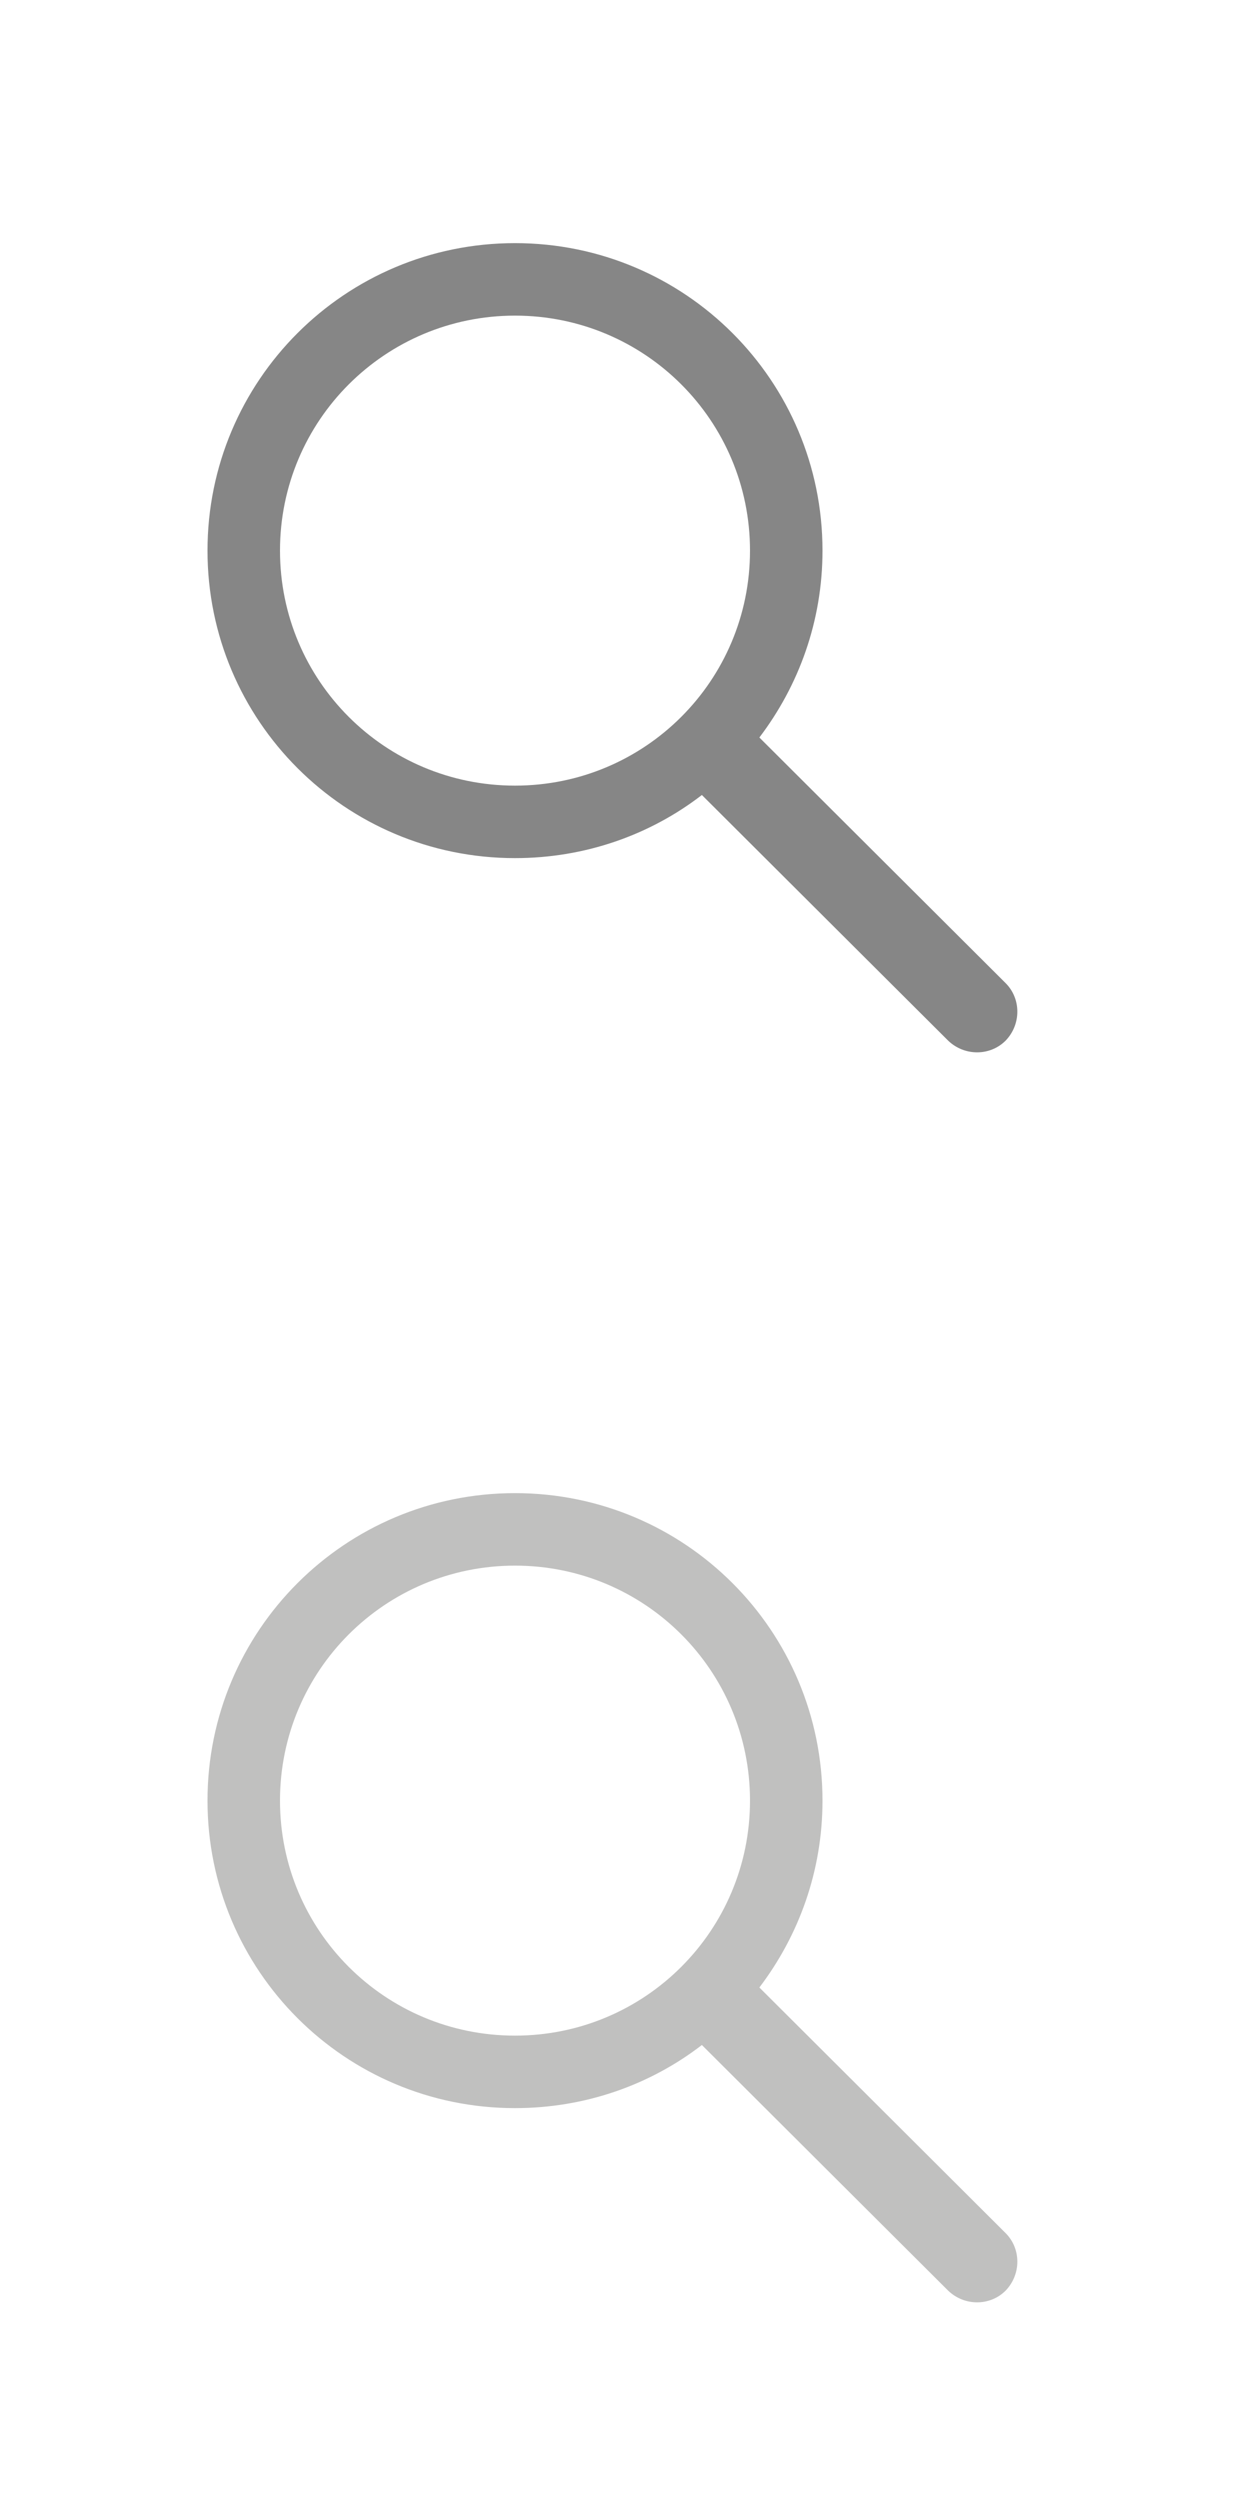
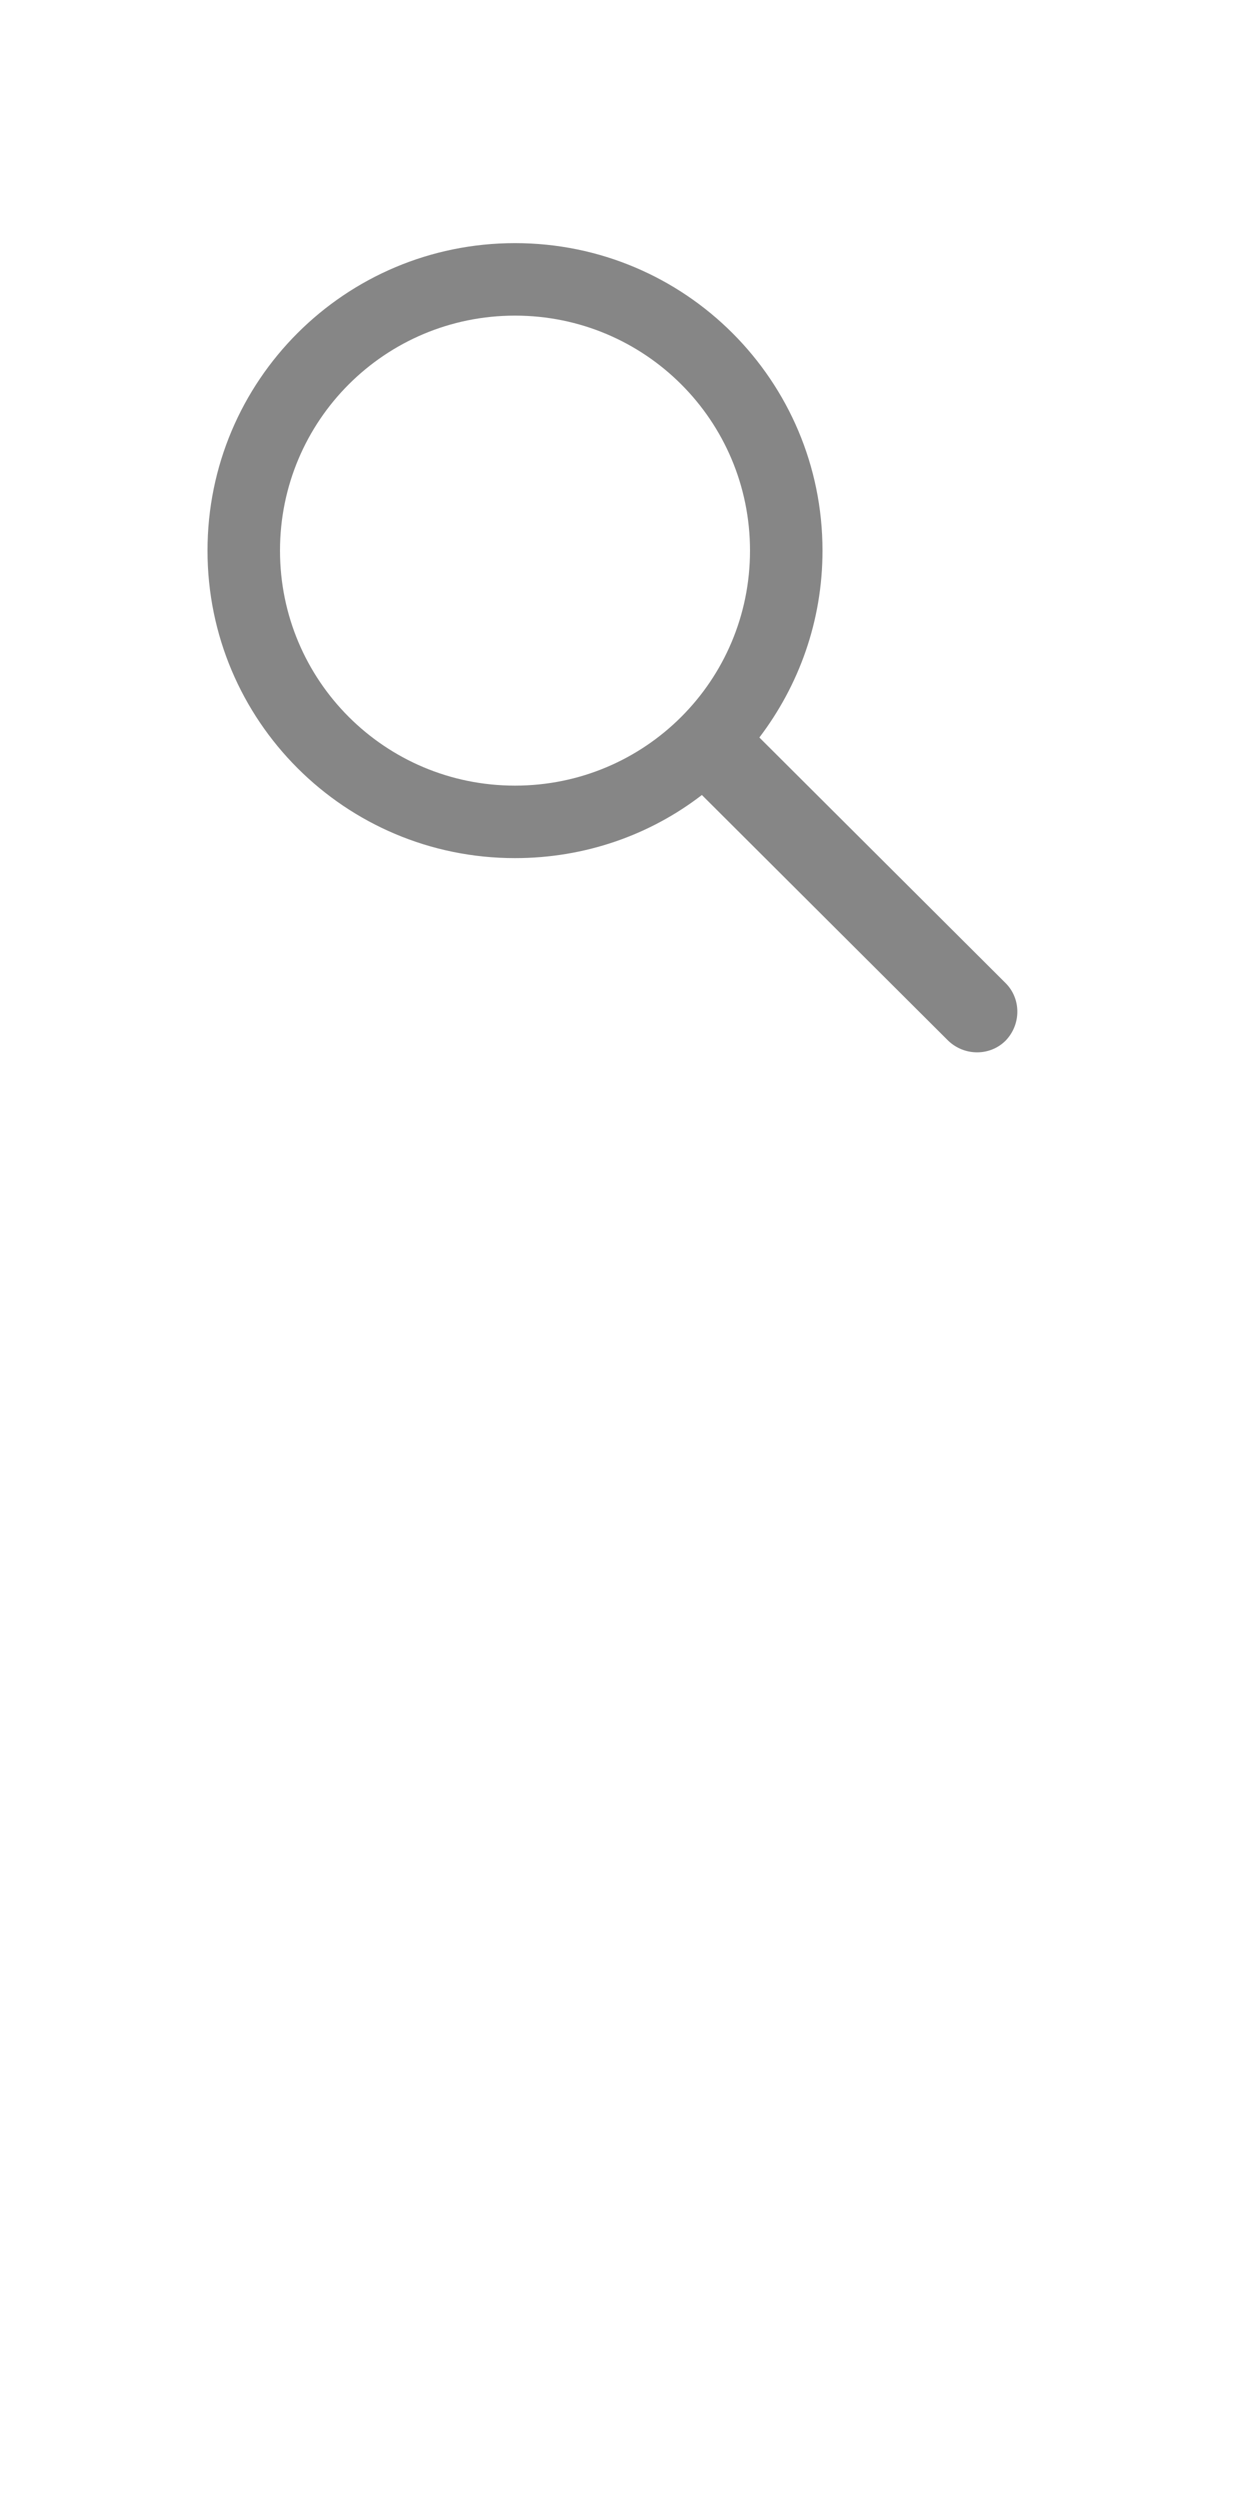
<svg xmlns="http://www.w3.org/2000/svg" version="1.1" id="Layer_1" x="0px" y="0px" width="20px" height="40px" viewBox="0 0 20 40" enable-background="new 0 0 20 40" xml:space="preserve">
  <path fill-rule="evenodd" clip-rule="evenodd" fill="#868686" d="M12,8.81c0,2.08-1.68,3.76-3.76,3.76c-2.08,0-3.76-1.68-3.76-3.76  c0-2.08,1.68-3.76,3.76-3.76C10.32,5.05,12,6.73,12,8.81z M11.23,12.72c-0.83,0.64-1.87,1.01-2.99,1.01c-2.72,0-4.92-2.2-4.92-4.92  c0-2.72,2.2-4.92,4.92-4.92c2.72,0,4.92,2.2,4.92,4.92c0,1.13-0.38,2.16-1.01,2.99l3.94,3.93c0.25,0.25,0.25,0.66,0,0.92  c-0.25,0.25-0.66,0.25-0.92,0L11.23,12.72z" />
-   <path fill-rule="evenodd" clip-rule="evenodd" fill="#C0C0BF" d="M12,28.81c0,2.08-1.68,3.76-3.76,3.76c-2.08,0-3.76-1.68-3.76-3.76  c0-2.08,1.68-3.76,3.76-3.76C10.32,25.05,12,26.73,12,28.81z M11.23,32.72c-0.83,0.64-1.87,1.01-2.99,1.01  c-2.72,0-4.92-2.2-4.92-4.92c0-2.72,2.2-4.92,4.92-4.92c2.72,0,4.92,2.2,4.92,4.92c0,1.13-0.38,2.16-1.01,2.99l3.94,3.93  c0.25,0.25,0.25,0.66,0,0.92c-0.25,0.25-0.66,0.25-0.92,0L11.23,32.72z" />
</svg>